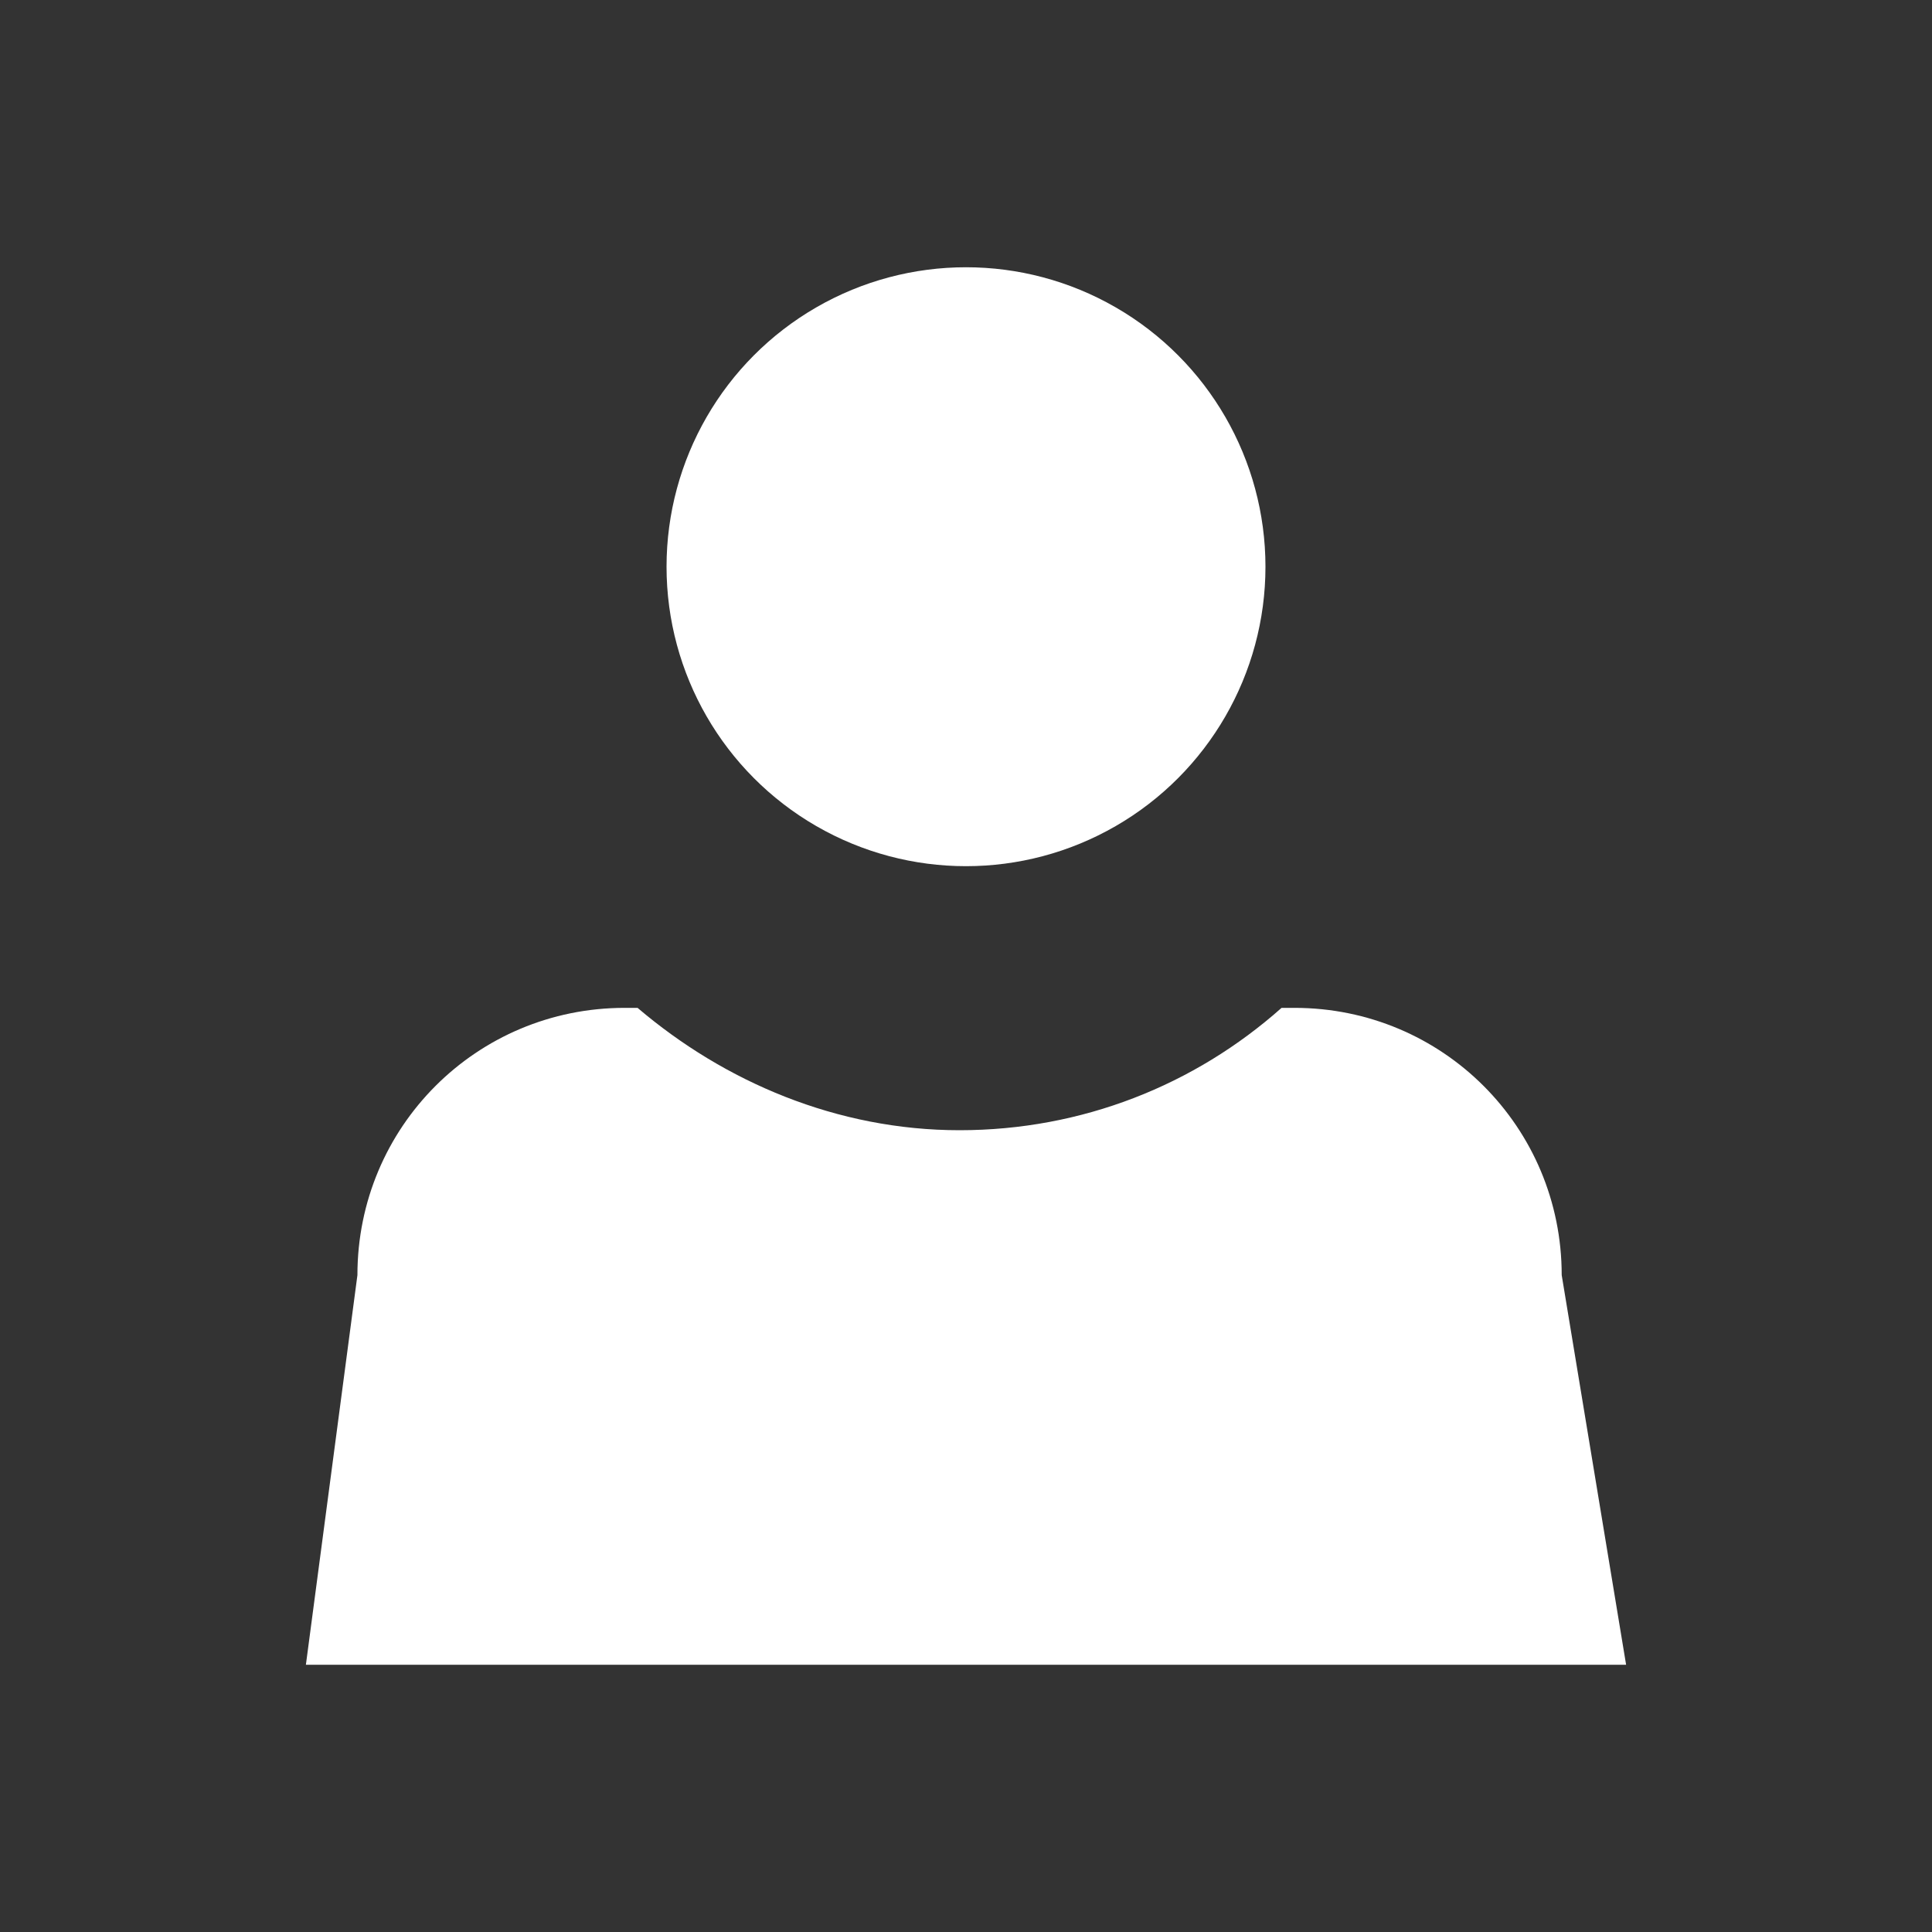
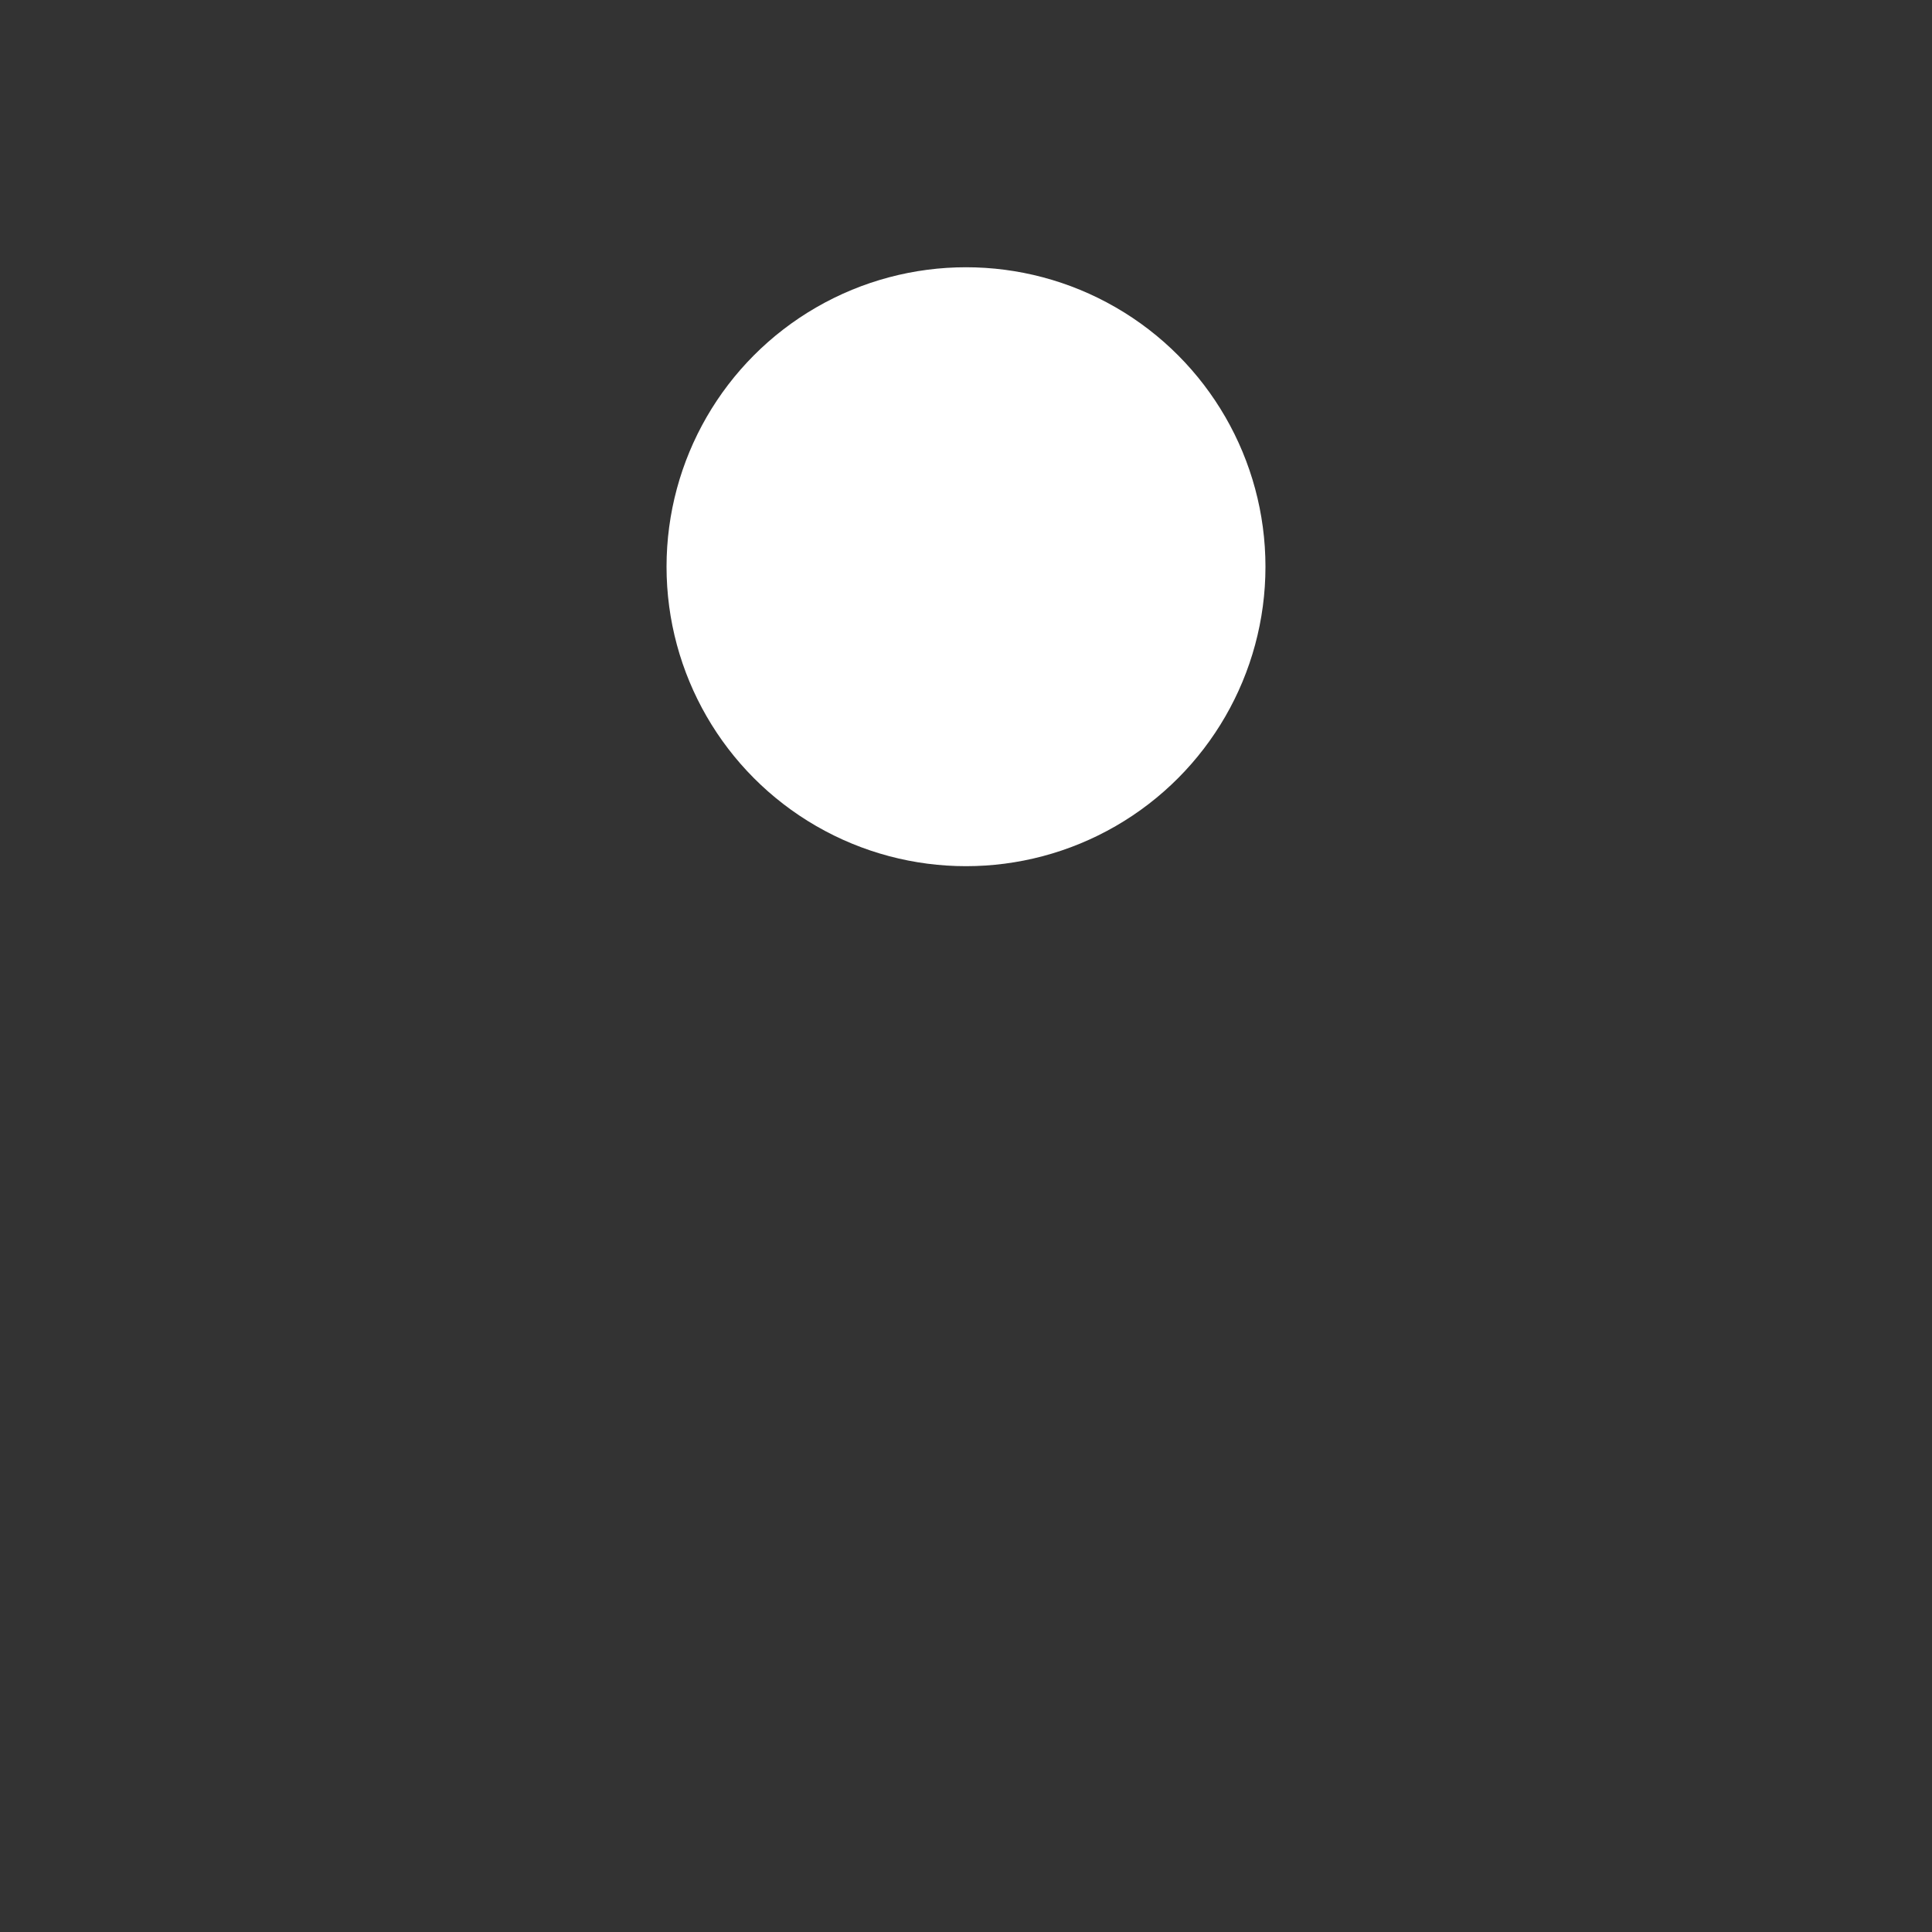
<svg xmlns="http://www.w3.org/2000/svg" role="img" viewBox="0 0 60 60" aria-hidden="true" focusable="false" aria-label="User">
  <rect x="0" y="0" width="60" height="60" fill="#333333" stroke="none" />
  <circle cx="30" cy="17.6" r="9.3" style="stroke: none; fill:white" />
-   <path d="M50.5,51.7l-2-12.1c0-4.6-3.7-8.3-8.3-8.3h-0.4c-2.7,2.4-6.2,3.8-10,3.8s-7.3-1.5-10-3.8h-0.4c-4.6,0-8.3,3.7-8.3,8.3   L9.5,51.7H50.5z" style="stroke: none; fill:white" />
</svg>